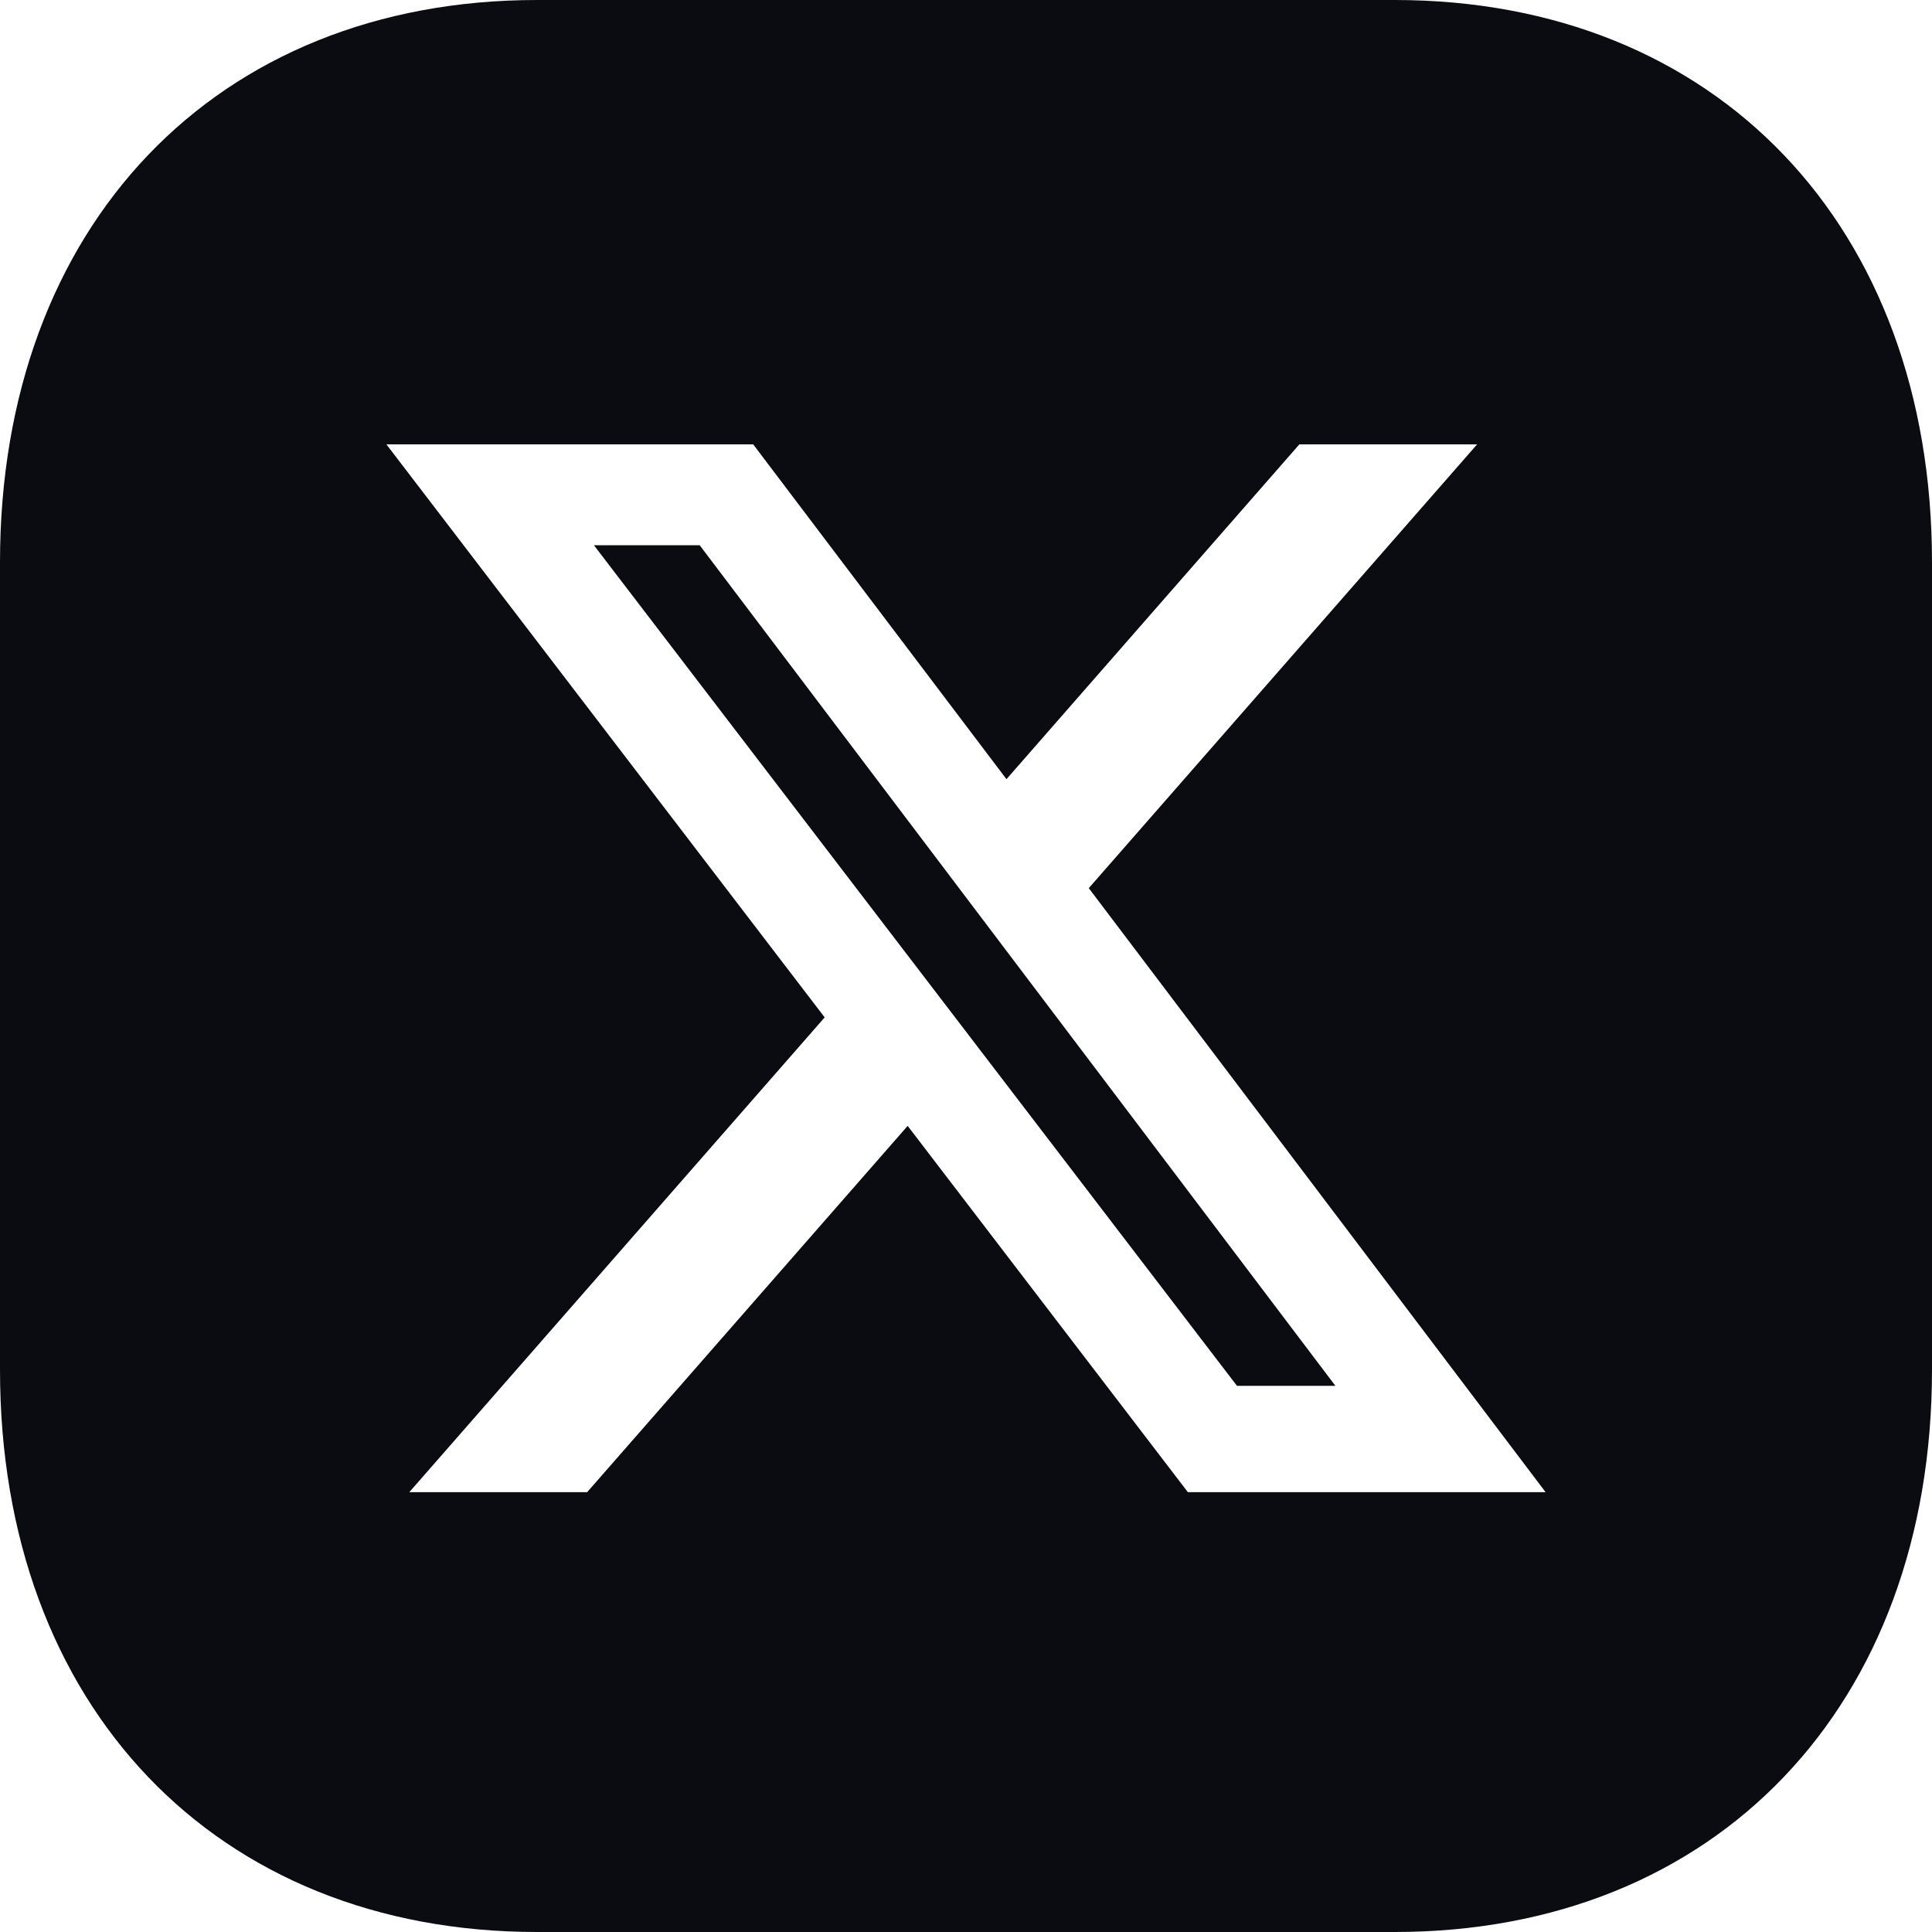
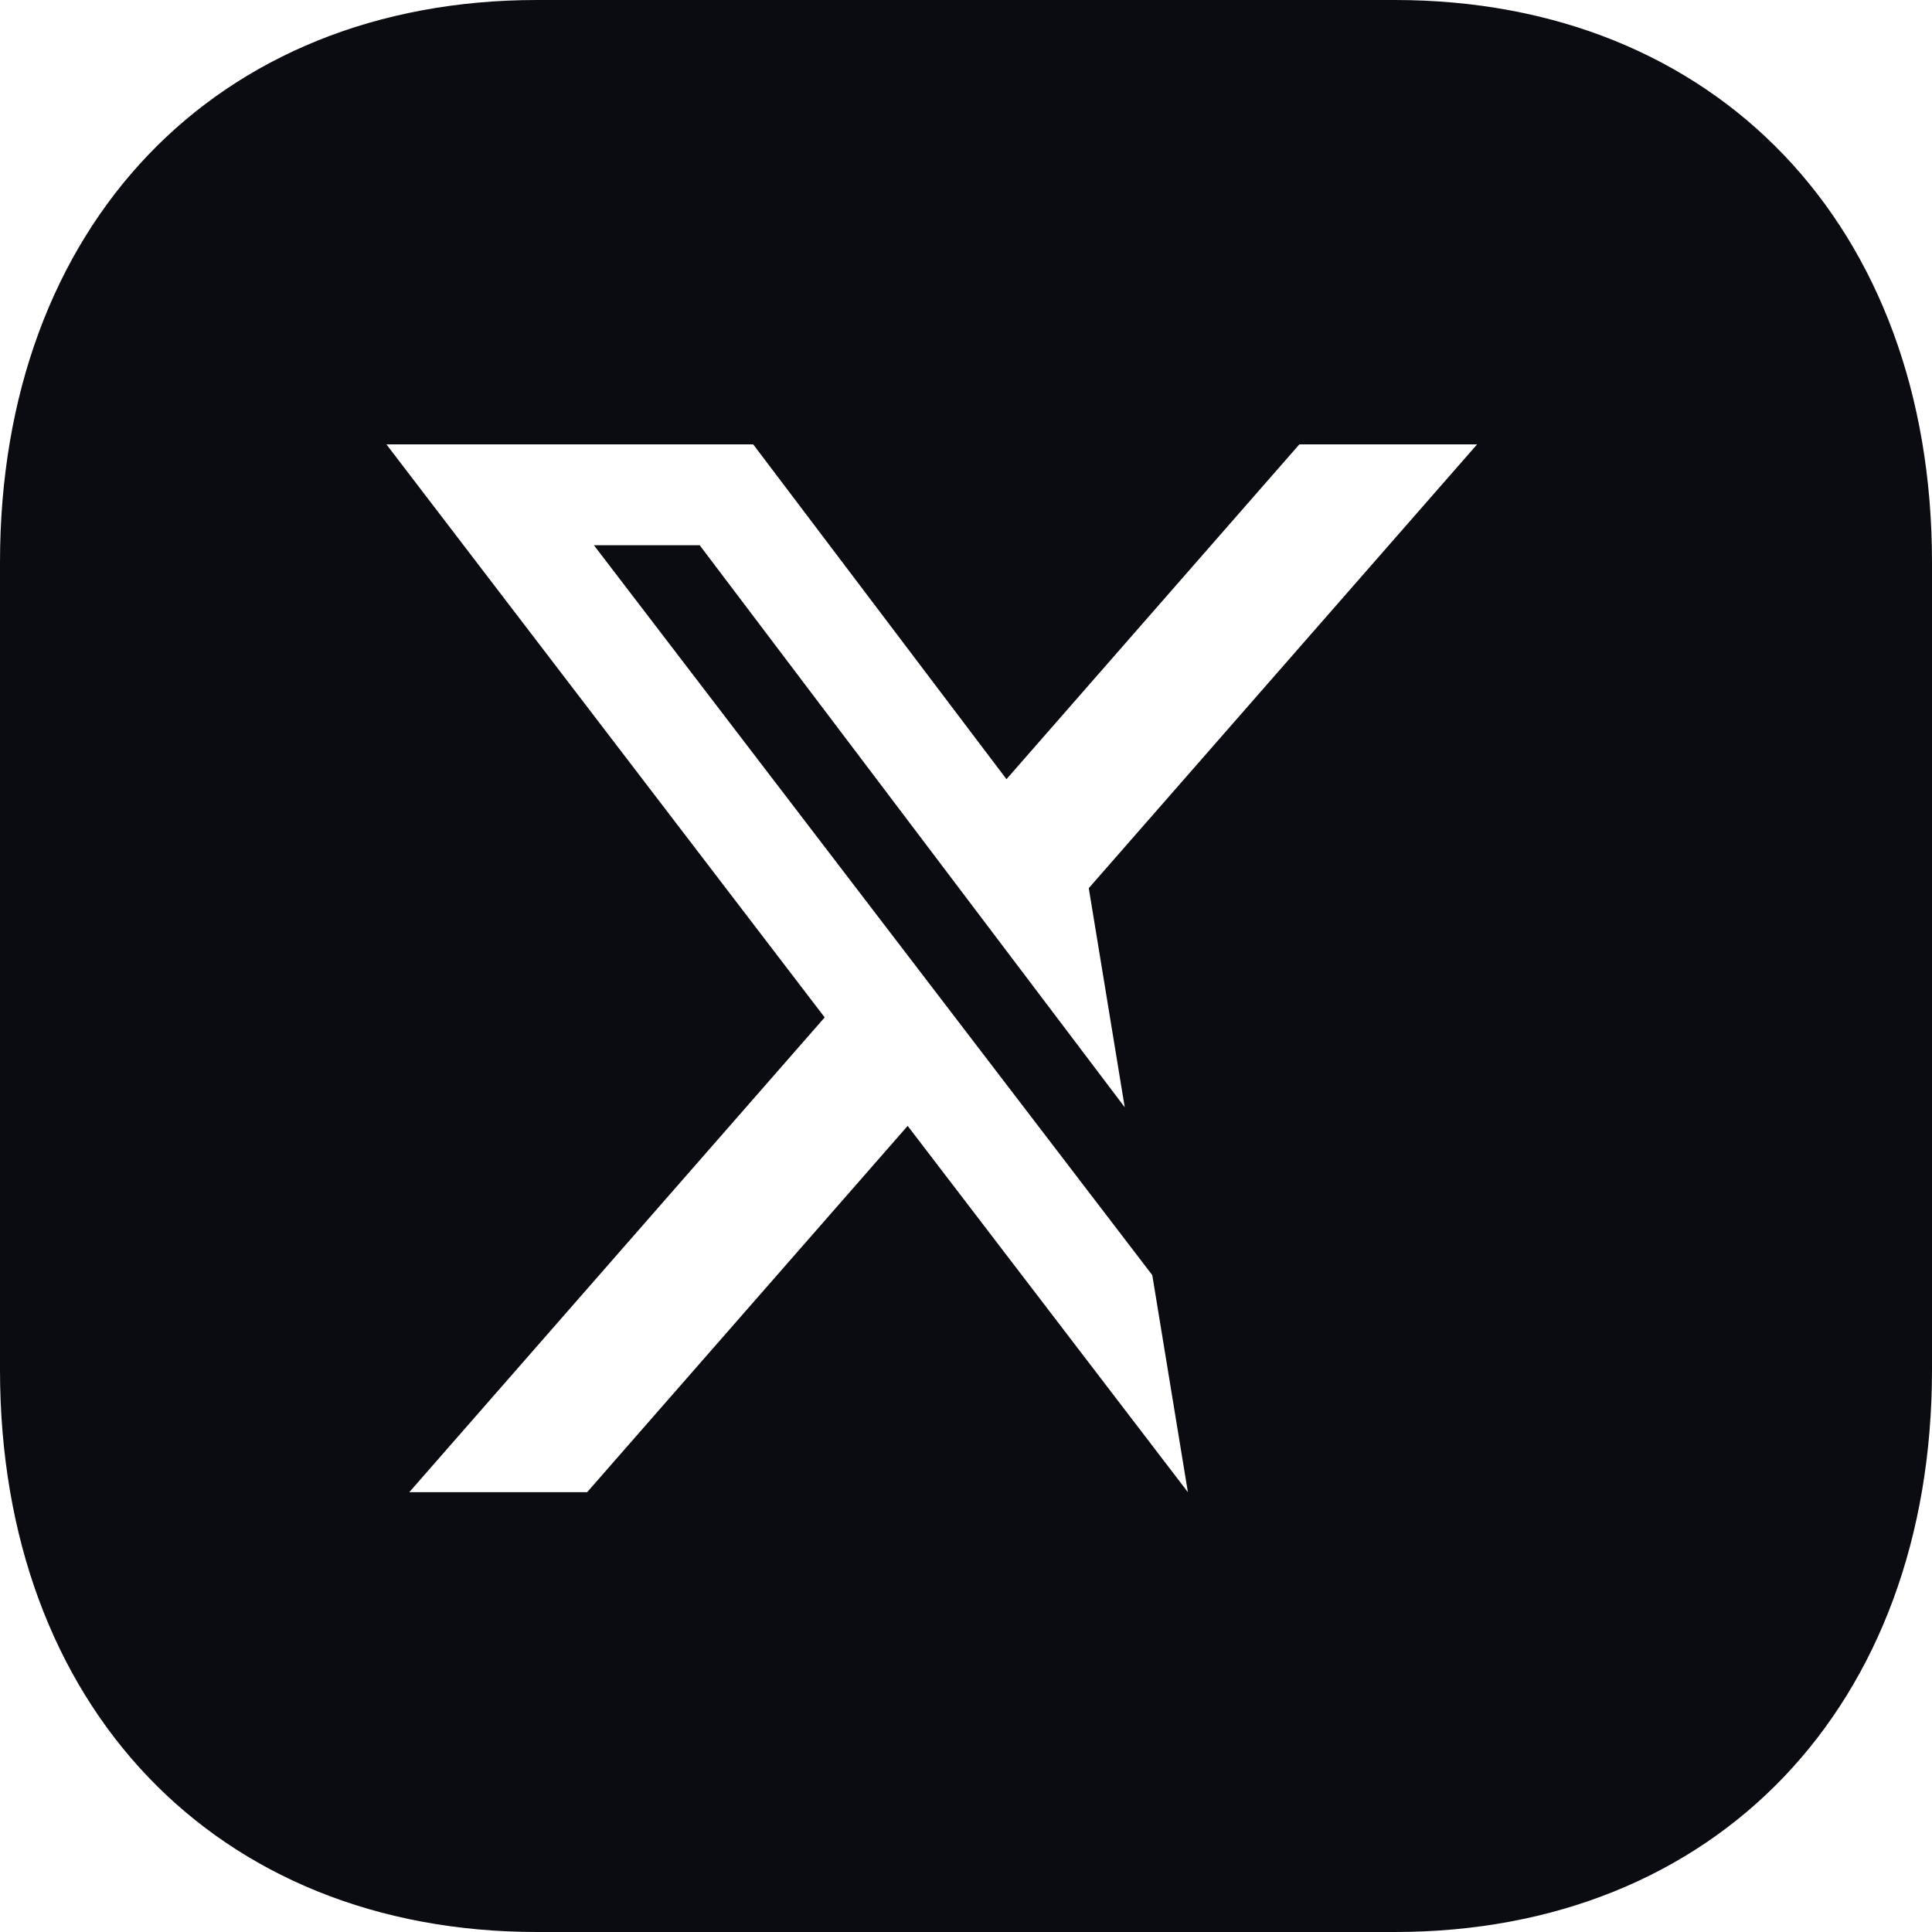
<svg xmlns="http://www.w3.org/2000/svg" width="20" height="20" viewBox="0 0 20 20" fill="none">
-   <path d="M14.438 0C17.765 0 20 2.339 20 5.821V14.179C20 17.66 17.764 20 14.438 20H5.56C2.235 20 0 17.66 0 14.179V5.821C0 2.339 2.235 0 5.56 0H14.438ZM4 4.6L8.537 10.532L4.237 15.447H6.078L9.396 11.655L12.297 15.447H16L11.271 9.194L15.291 4.6H13.451L10.419 8.066L7.797 4.6H4ZM7.243 5.644L13.824 14.346H12.805L6.148 5.644H7.243Z" fill="#0A0C11" />
+   <path d="M14.438 0C17.765 0 20 2.339 20 5.821V14.179C20 17.66 17.764 20 14.438 20H5.56C2.235 20 0 17.66 0 14.179V5.821C0 2.339 2.235 0 5.56 0H14.438ZM4 4.6L8.537 10.532L4.237 15.447H6.078L9.396 11.655L12.297 15.447L11.271 9.194L15.291 4.6H13.451L10.419 8.066L7.797 4.6H4ZM7.243 5.644L13.824 14.346H12.805L6.148 5.644H7.243Z" fill="#0A0C11" />
</svg>